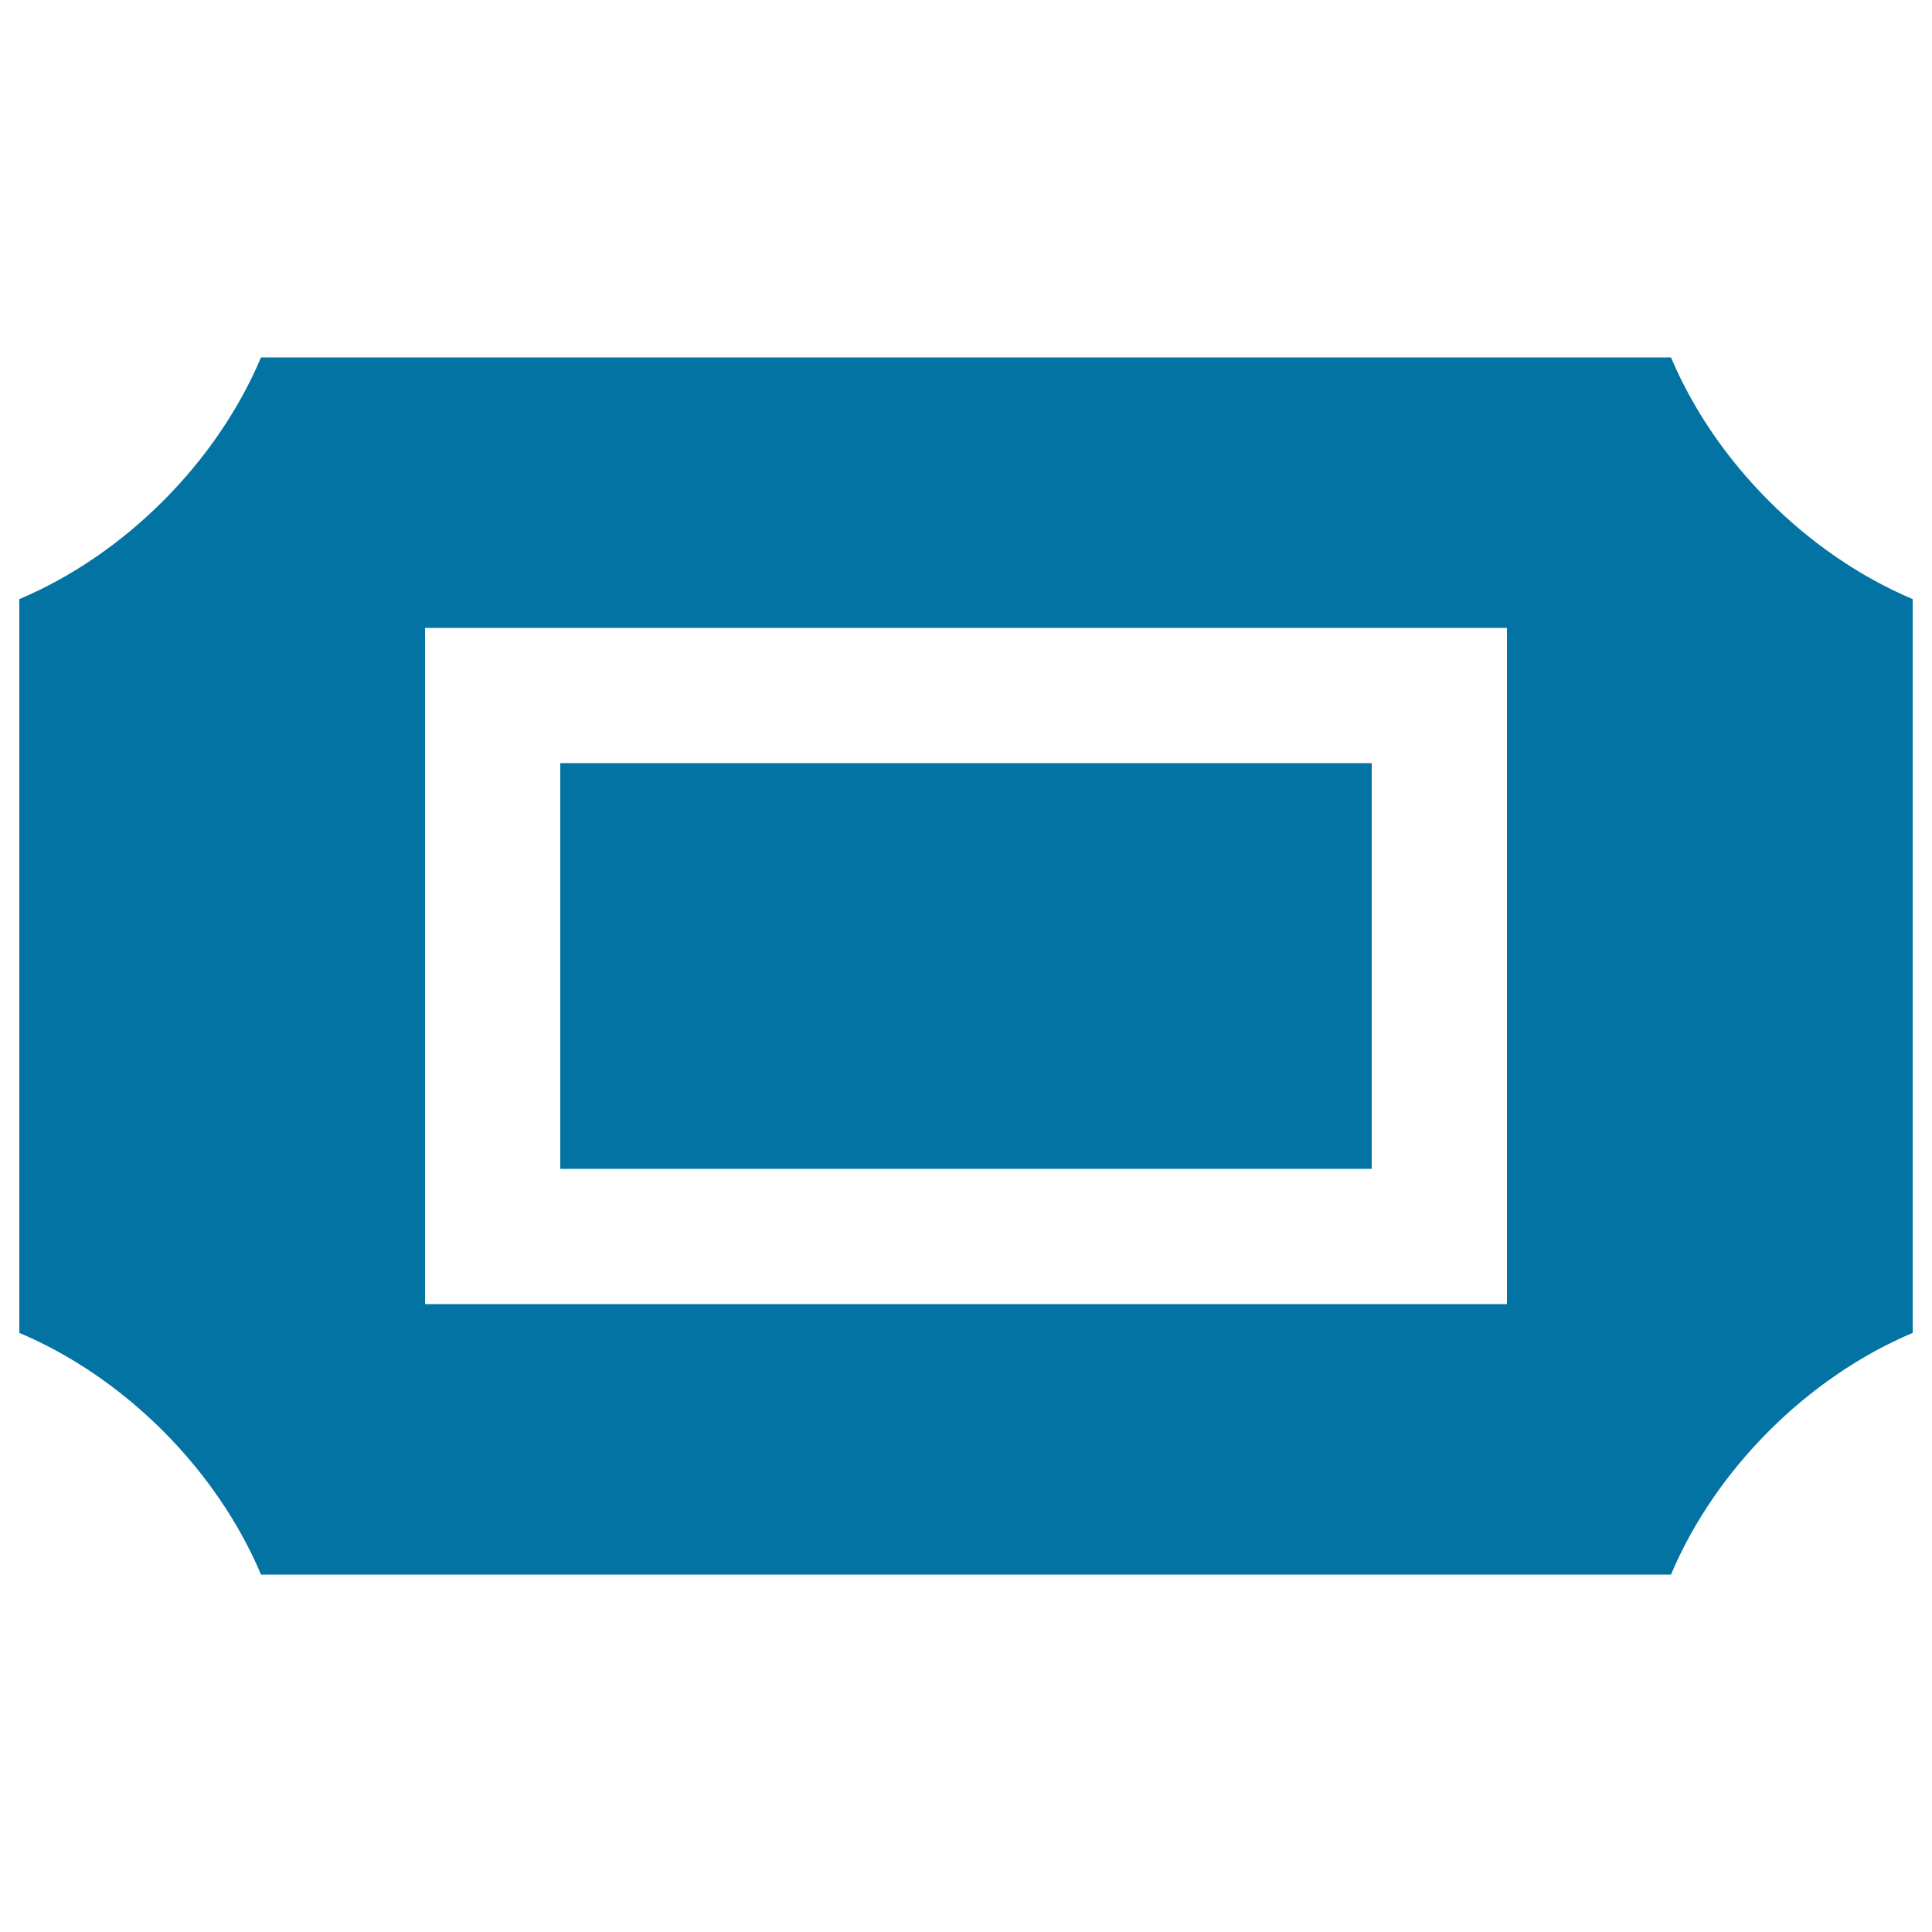
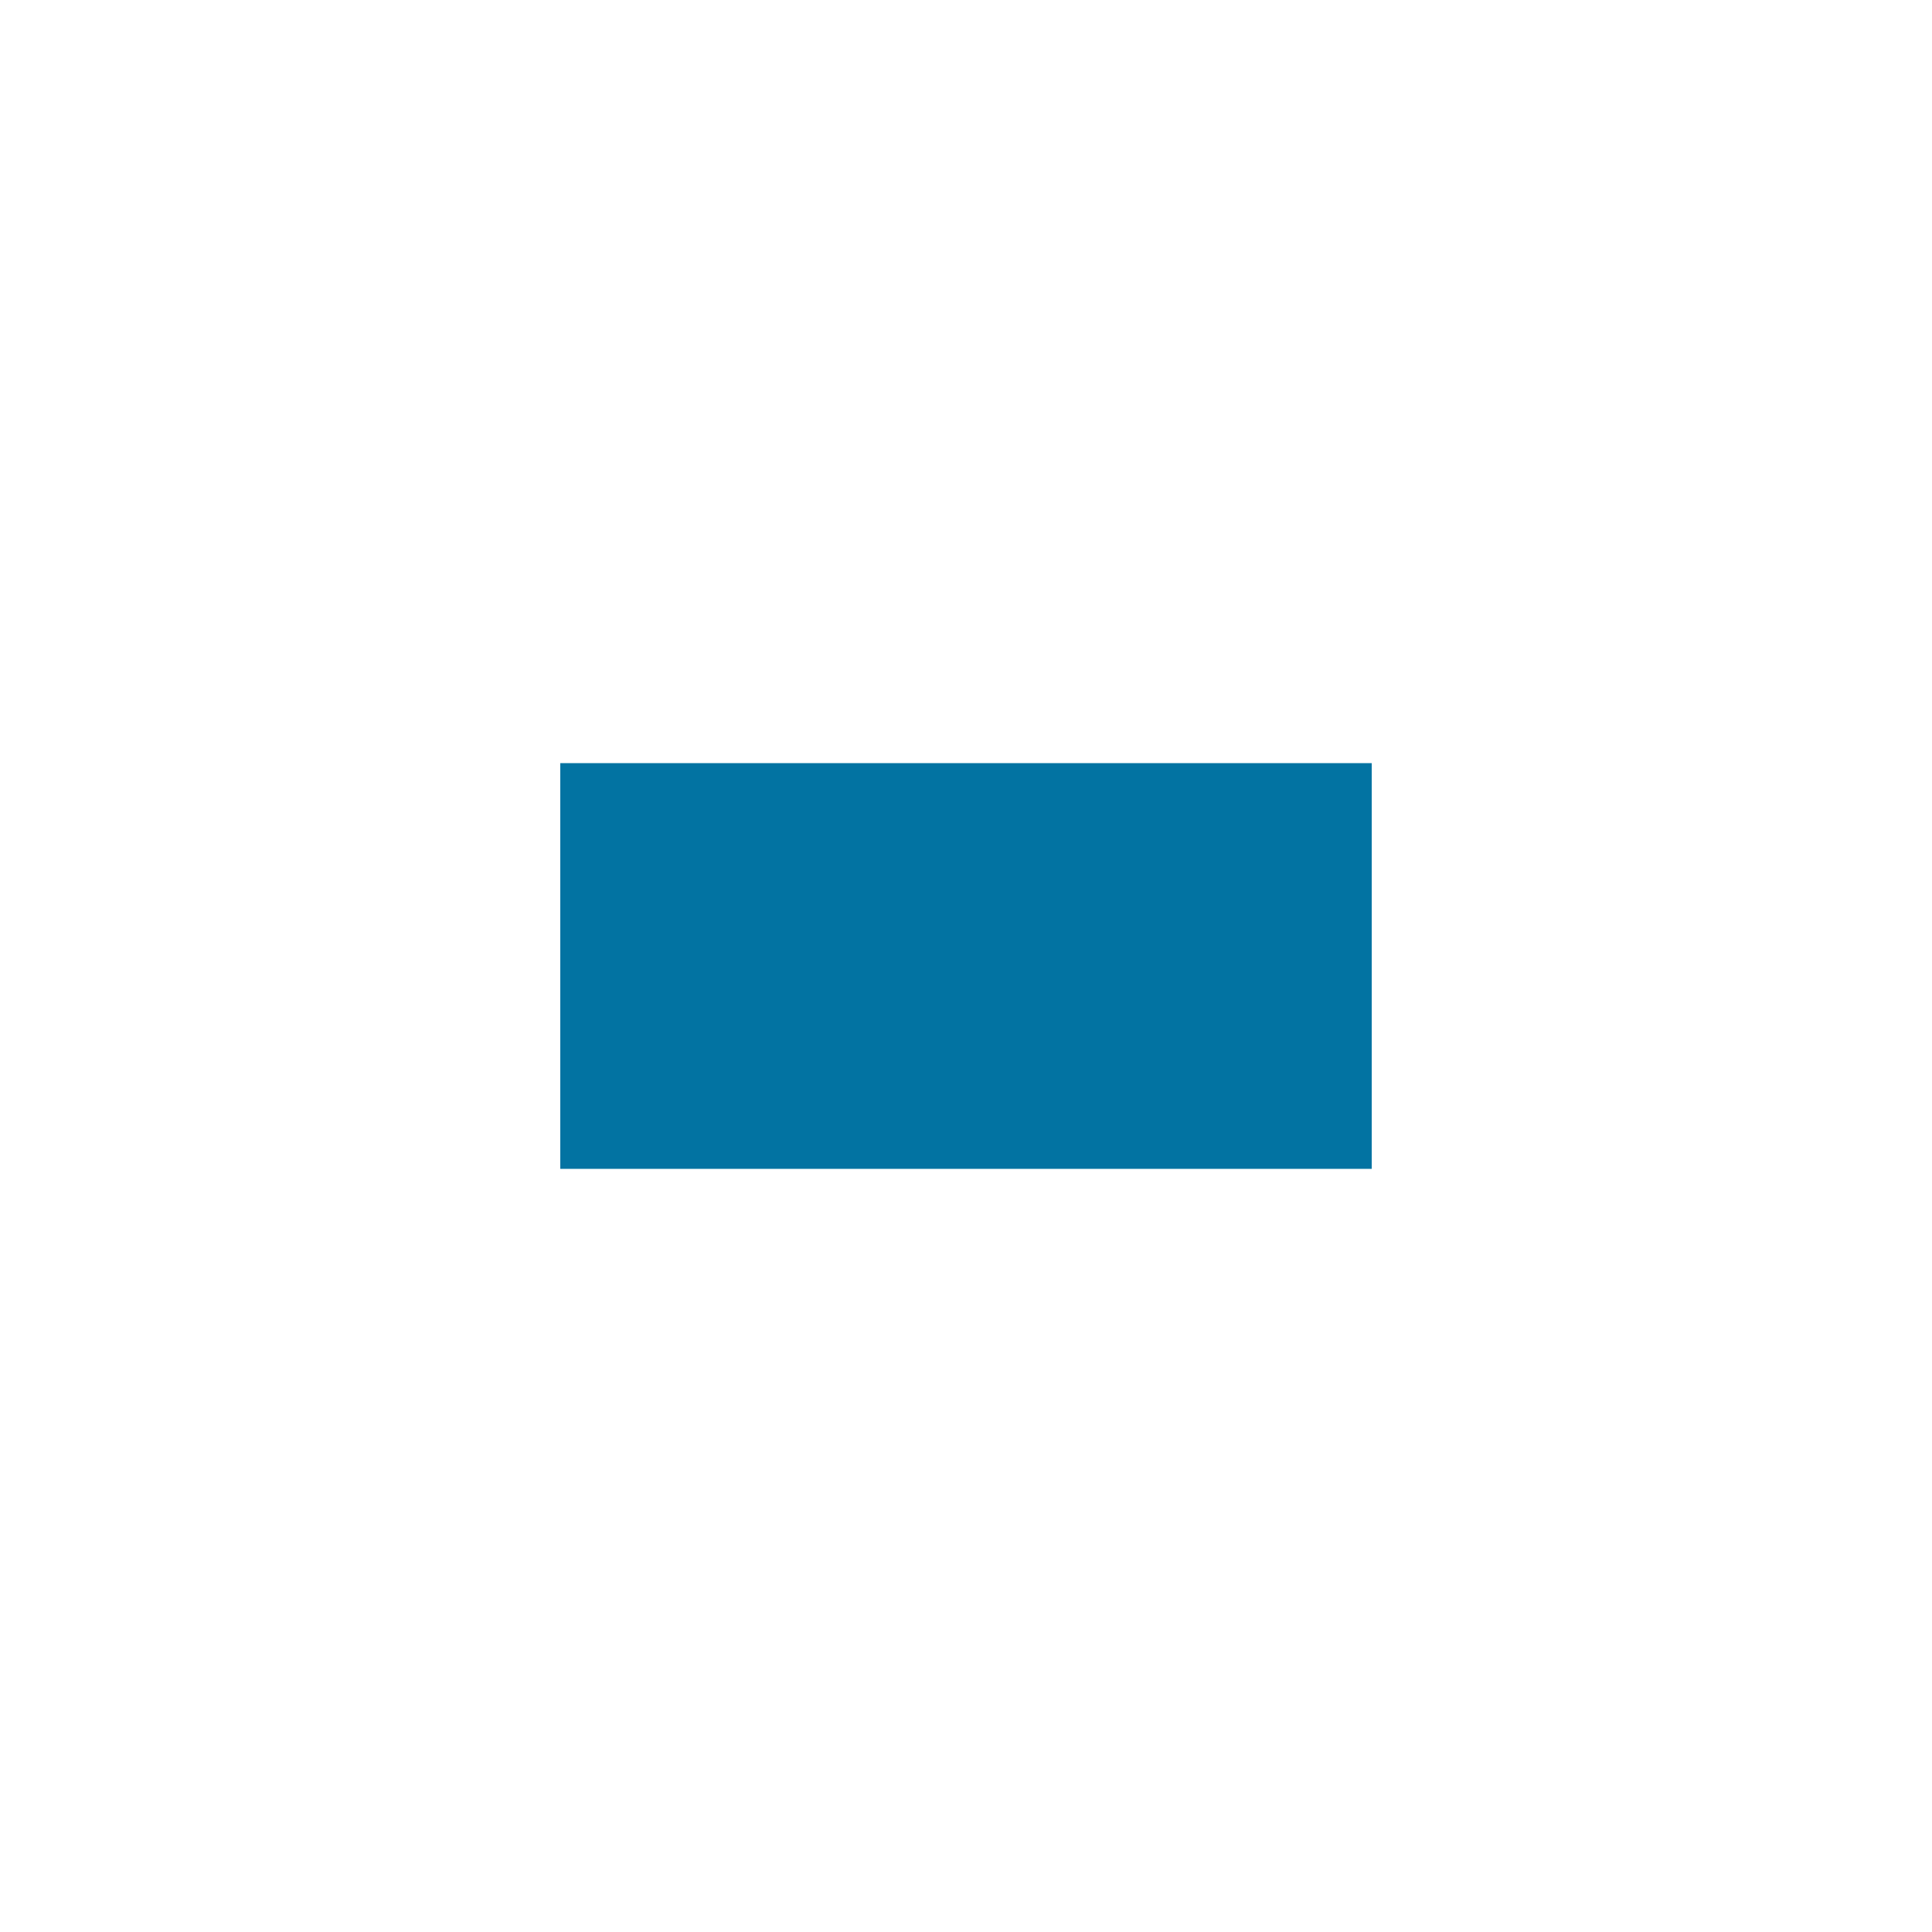
<svg xmlns="http://www.w3.org/2000/svg" viewBox="0 0 1000 1000" style="fill:#0273a2">
  <title>Cinema Ticket SVG icon</title>
  <g>
    <path d="M290,395h420v210H290V395z" />
-     <path d="M864.9,185H135.1c-23,54.5-70.6,102.1-125.1,125.1v379.8c54.5,23,102.1,70.6,125.1,125.1h729.8c23-54.5,70.6-102.1,125.1-125.1V310.1C935.5,287.1,887.9,239.5,864.9,185z M780,675H220V325h560V675z" />
  </g>
</svg>